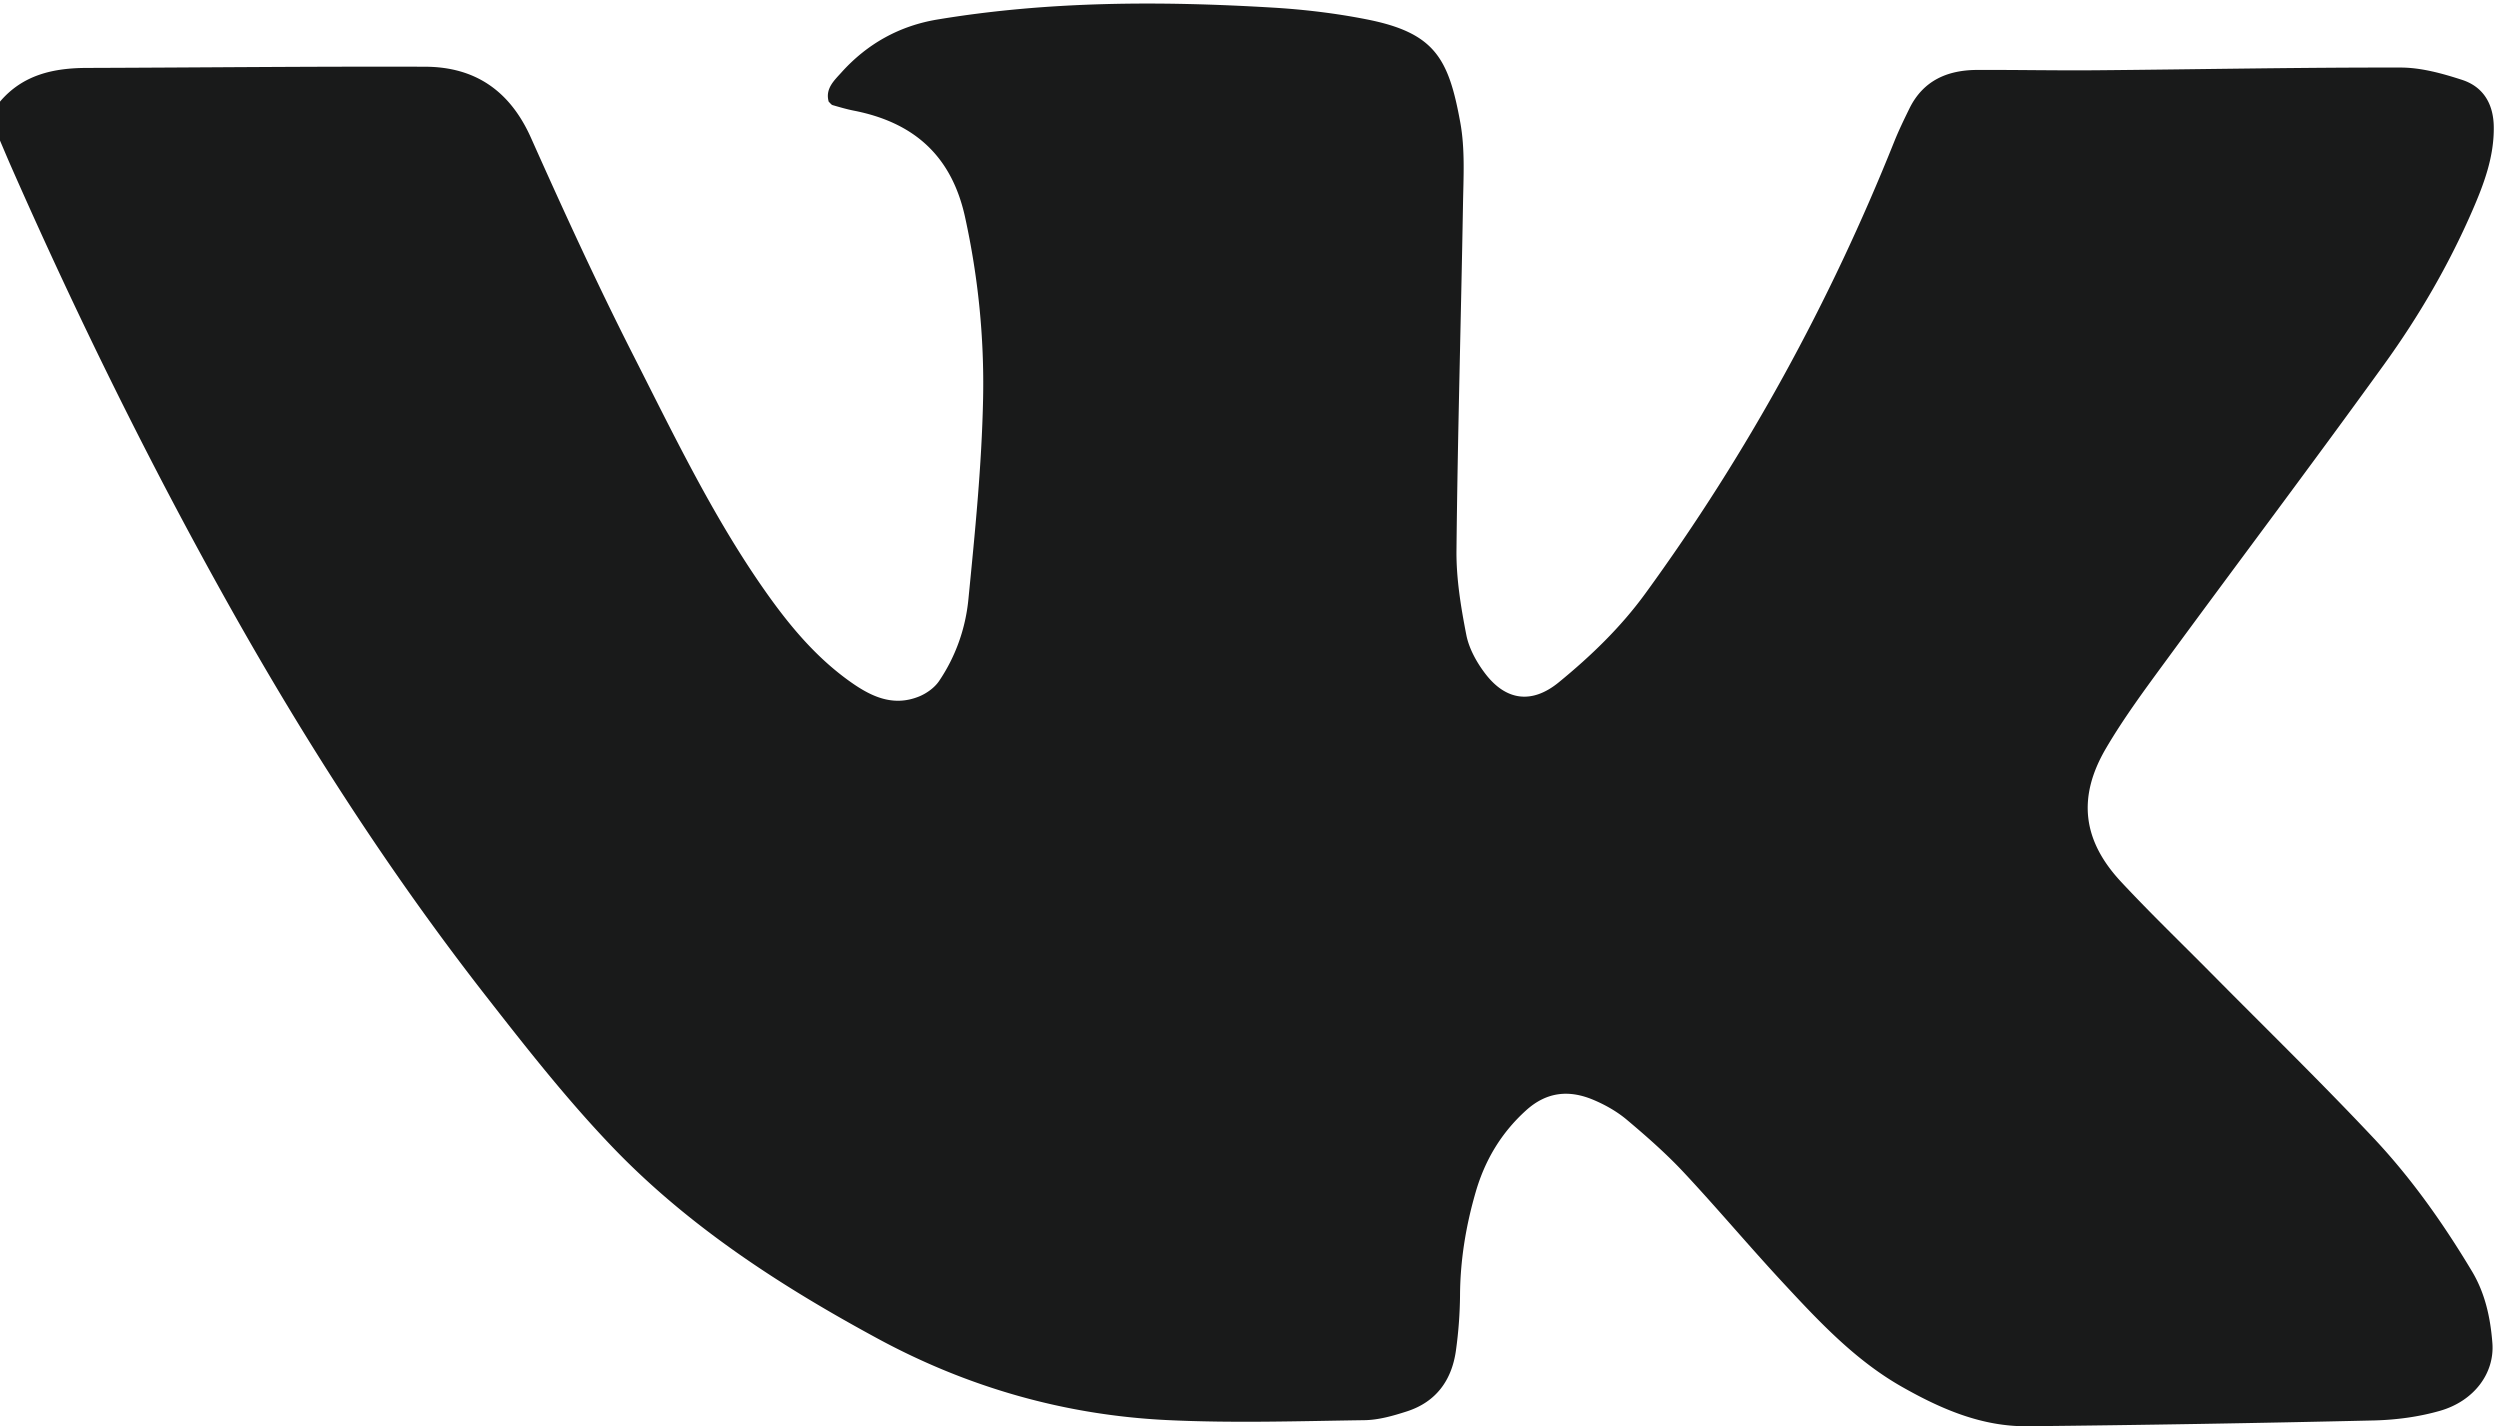
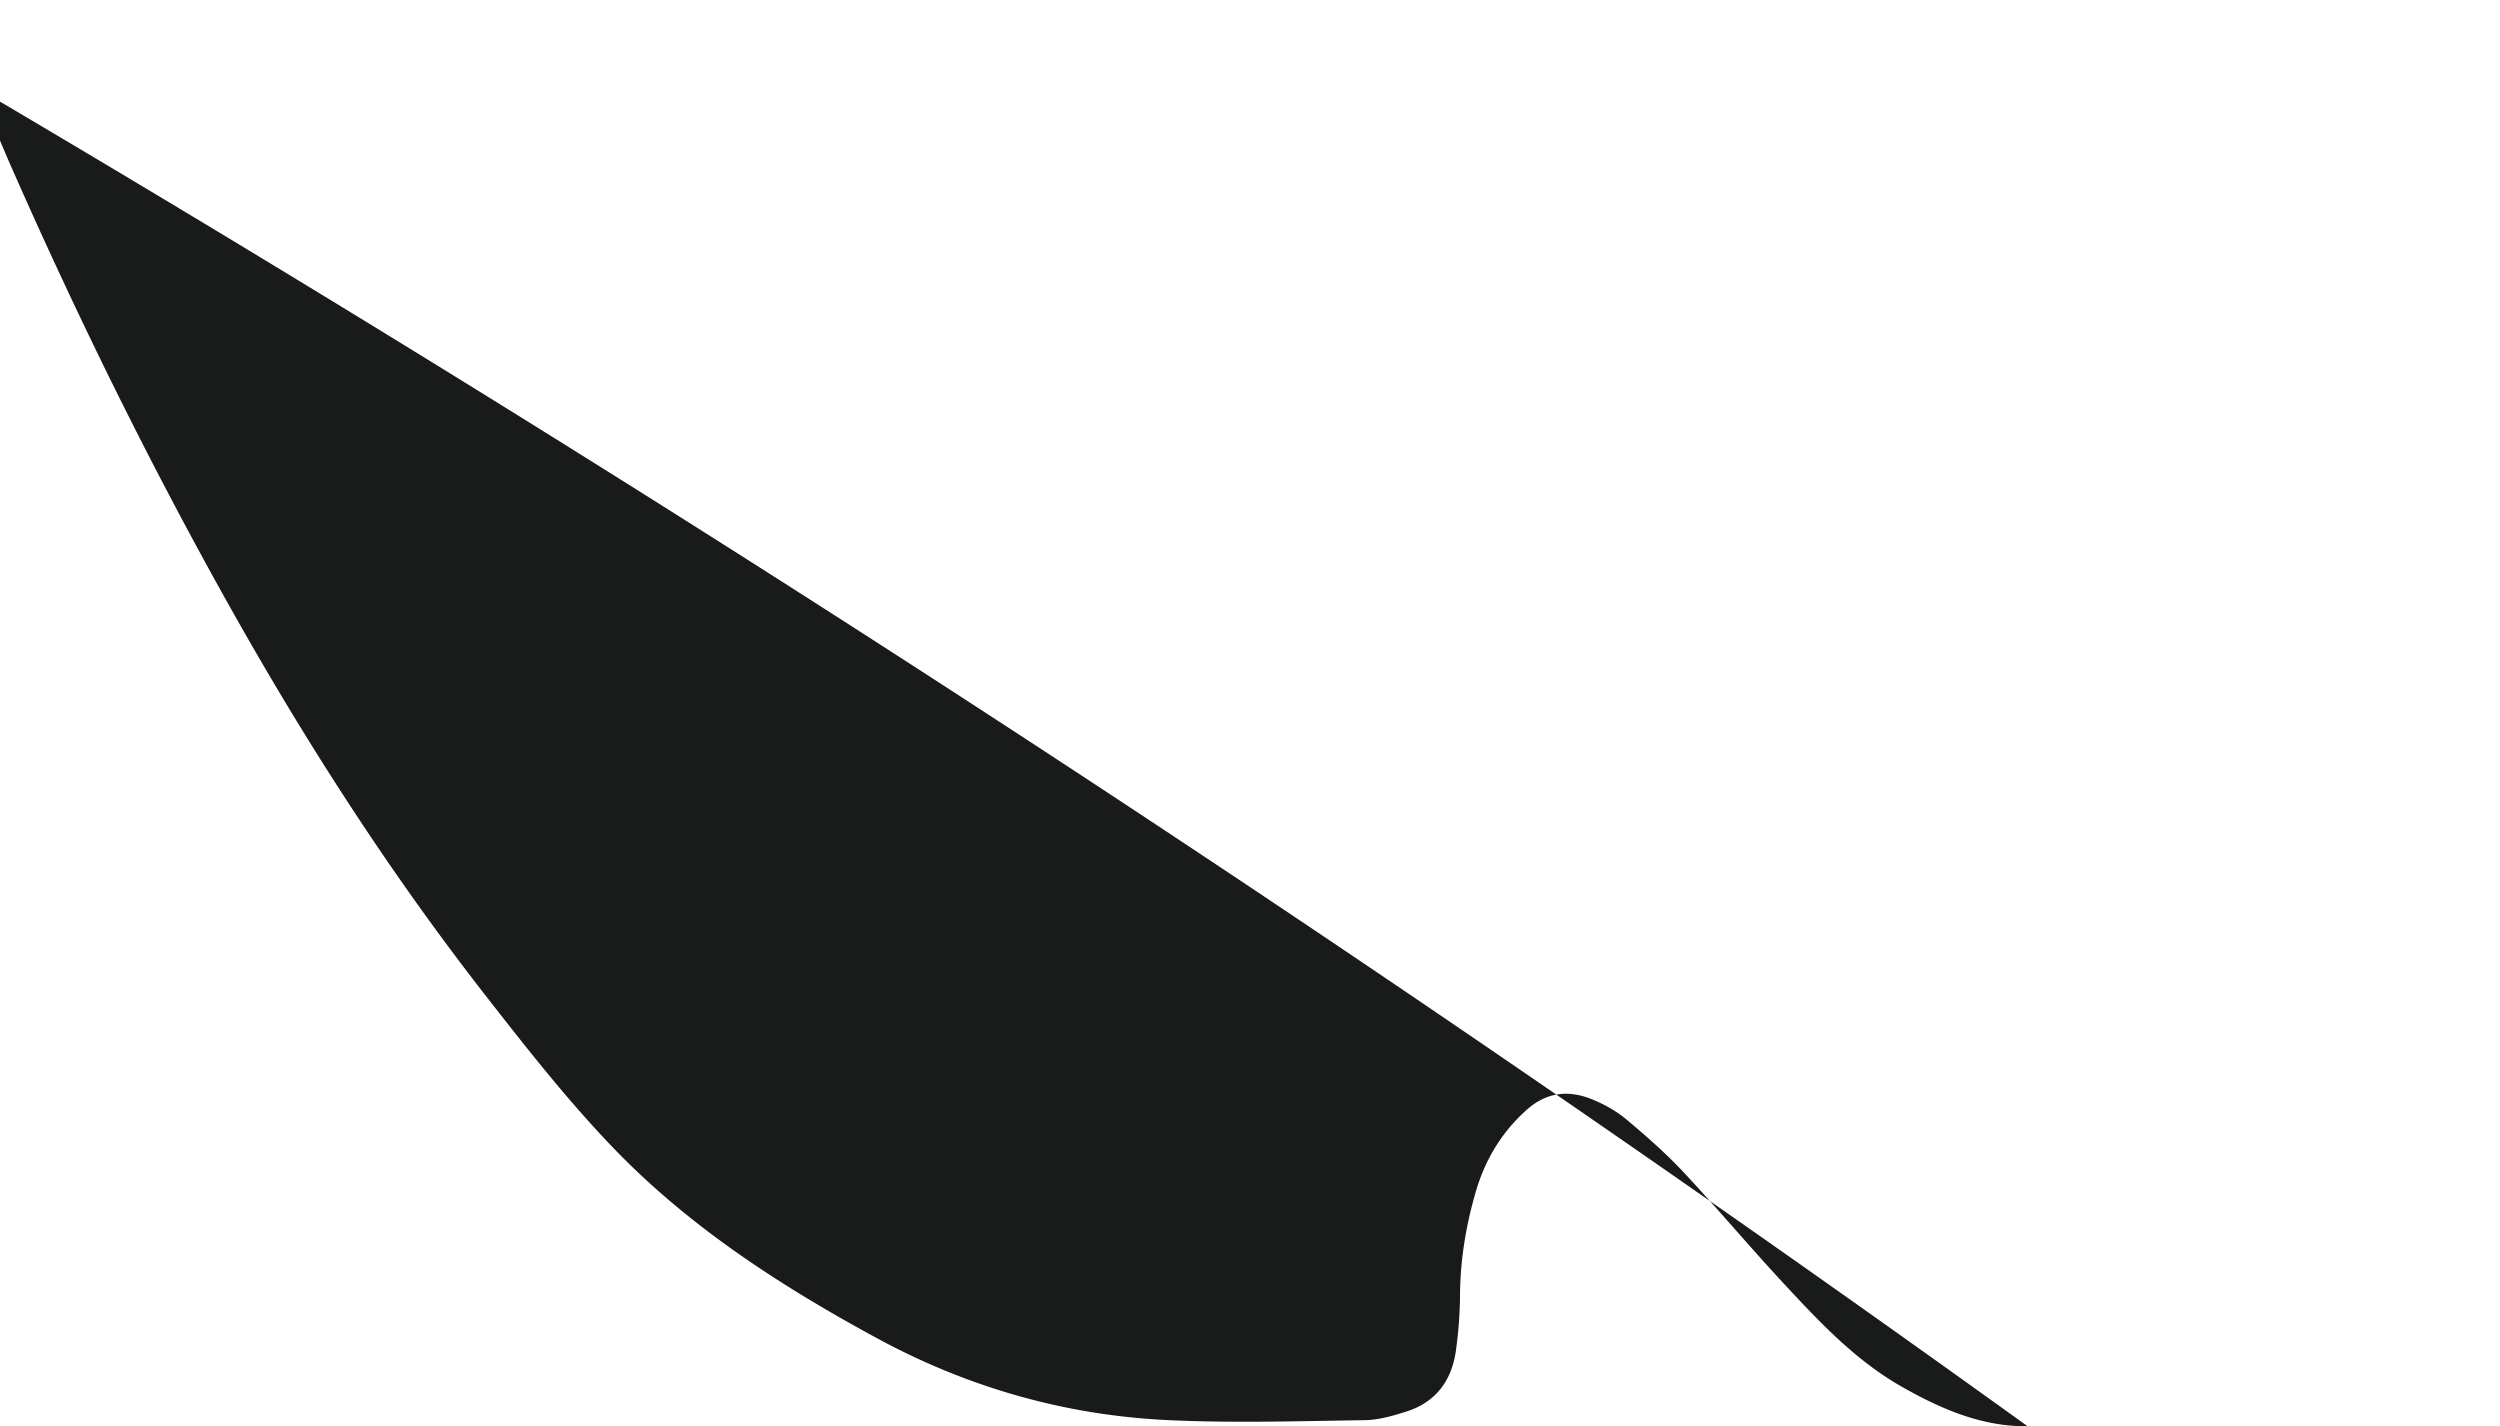
<svg xmlns="http://www.w3.org/2000/svg" height="33.333" width="58.427" xml:space="preserve">
-   <path style="fill:#191a1a;fill-opacity:1;fill-rule:nonzero;stroke:none" d="M0 232.766c4.016 4.726 9.387 5.906 15.254 5.922 19.824.062 39.648.277 59.473.21 8.804-.031 14.91-4.273 18.582-12.503 5.738-12.848 11.601-25.661 17.976-38.204 6.961-13.687 13.621-27.578 22.375-40.285 4.305-6.246 9.02-12.148 15.192-16.676 3.757-2.75 7.804-4.96 12.656-2.988 1.328.543 2.711 1.539 3.504 2.707 2.922 4.313 4.652 9.242 5.152 14.336 1.156 11.758 2.352 23.551 2.586 35.344.211 10.656-.859 21.301-3.164 31.82-2.371 10.836-9.027 16.668-19.559 18.735-1.254.246-2.488.613-3.718.968-.239.071-.418.36-.688.602-.648 2.281.957 3.719 2.242 5.148 4.535 5.039 10.196 8.188 16.879 9.297 19.512 3.239 39.16 3.266 58.824 2.094 5.528-.328 11.079-.988 16.504-2.055 12.067-2.363 14.473-6.843 16.532-18.129.859-4.707.558-9.66.476-14.496-.348-20.25-.941-40.492-1.144-60.742-.047-4.933.777-9.93 1.726-14.797.469-2.406 1.809-4.82 3.317-6.804 3.668-4.817 8.246-5.379 12.933-1.543 5.629 4.605 10.863 9.64 15.184 15.57 17.945 24.641 32.453 51.164 43.769 79.453.793 1.977 1.727 3.895 2.664 5.809 2.426 4.933 6.692 6.754 11.895 6.777 6.98.027 13.961-.121 20.941-.059 17.828.153 35.653.508 53.477.477 3.605-.004 7.308-1.031 10.777-2.156 3.754-1.215 5.535-4.227 5.59-8.246.074-5.278-1.734-10.071-3.777-14.77-4.16-9.566-9.407-18.57-15.492-26.996-12.68-17.559-25.715-34.859-38.524-52.324-3.621-4.938-7.277-9.891-10.363-15.157-5.039-8.601-4.098-16.183 2.672-23.44 5.148-5.524 10.601-10.767 15.918-16.142 9.523-9.625 19.234-19.078 28.504-28.941 6.64-7.066 12.238-15.012 17.234-23.352 2.332-3.894 3.25-8.222 3.586-12.62.402-5.282-3.211-10.153-9.156-11.876-3.782-1.093-7.832-1.62-11.778-1.714A4698.825 4698.825 0 0 0 356.289.004c-8.066-.086-15.273 3.058-22.133 6.96-8.172 4.65-14.523 11.446-20.828 18.24-5.918 6.374-11.512 13.046-17.449 19.398-3.102 3.32-6.547 6.34-10.027 9.27-1.715 1.44-3.762 2.6-5.836 3.476-4.246 1.796-8.2 1.468-11.852-1.836-4.375-3.957-7.226-8.75-8.848-14.332-1.714-5.899-2.714-11.903-2.757-18.078a75.623 75.623 0 0 0-.723-9.801c-.727-5.203-3.473-9.016-8.59-10.676-2.418-.781-4.976-1.52-7.48-1.555-11.551-.168-23.125-.539-34.649.016-18.004.863-35.082 5.754-50.929 14.344-16.965 9.191-33.176 19.66-46.598 33.668-7.965 8.312-15.121 17.433-22.219 26.527-16.765 21.484-31.488 44.336-44.832 68.105-14.156 25.208-26.898 51.102-38.547 77.547-.68 1.543-1.328 3.094-1.992 4.645v6.844" transform="matrix(.133 0 0 -.133 0 33.333)" />
+   <path style="fill:#191a1a;fill-opacity:1;fill-rule:nonzero;stroke:none" d="M0 232.766A4698.825 4698.825 0 0 0 356.289.004c-8.066-.086-15.273 3.058-22.133 6.96-8.172 4.65-14.523 11.446-20.828 18.24-5.918 6.374-11.512 13.046-17.449 19.398-3.102 3.32-6.547 6.34-10.027 9.27-1.715 1.44-3.762 2.6-5.836 3.476-4.246 1.796-8.2 1.468-11.852-1.836-4.375-3.957-7.226-8.75-8.848-14.332-1.714-5.899-2.714-11.903-2.757-18.078a75.623 75.623 0 0 0-.723-9.801c-.727-5.203-3.473-9.016-8.59-10.676-2.418-.781-4.976-1.52-7.48-1.555-11.551-.168-23.125-.539-34.649.016-18.004.863-35.082 5.754-50.929 14.344-16.965 9.191-33.176 19.66-46.598 33.668-7.965 8.312-15.121 17.433-22.219 26.527-16.765 21.484-31.488 44.336-44.832 68.105-14.156 25.208-26.898 51.102-38.547 77.547-.68 1.543-1.328 3.094-1.992 4.645v6.844" transform="matrix(.133 0 0 -.133 0 33.333)" />
</svg>